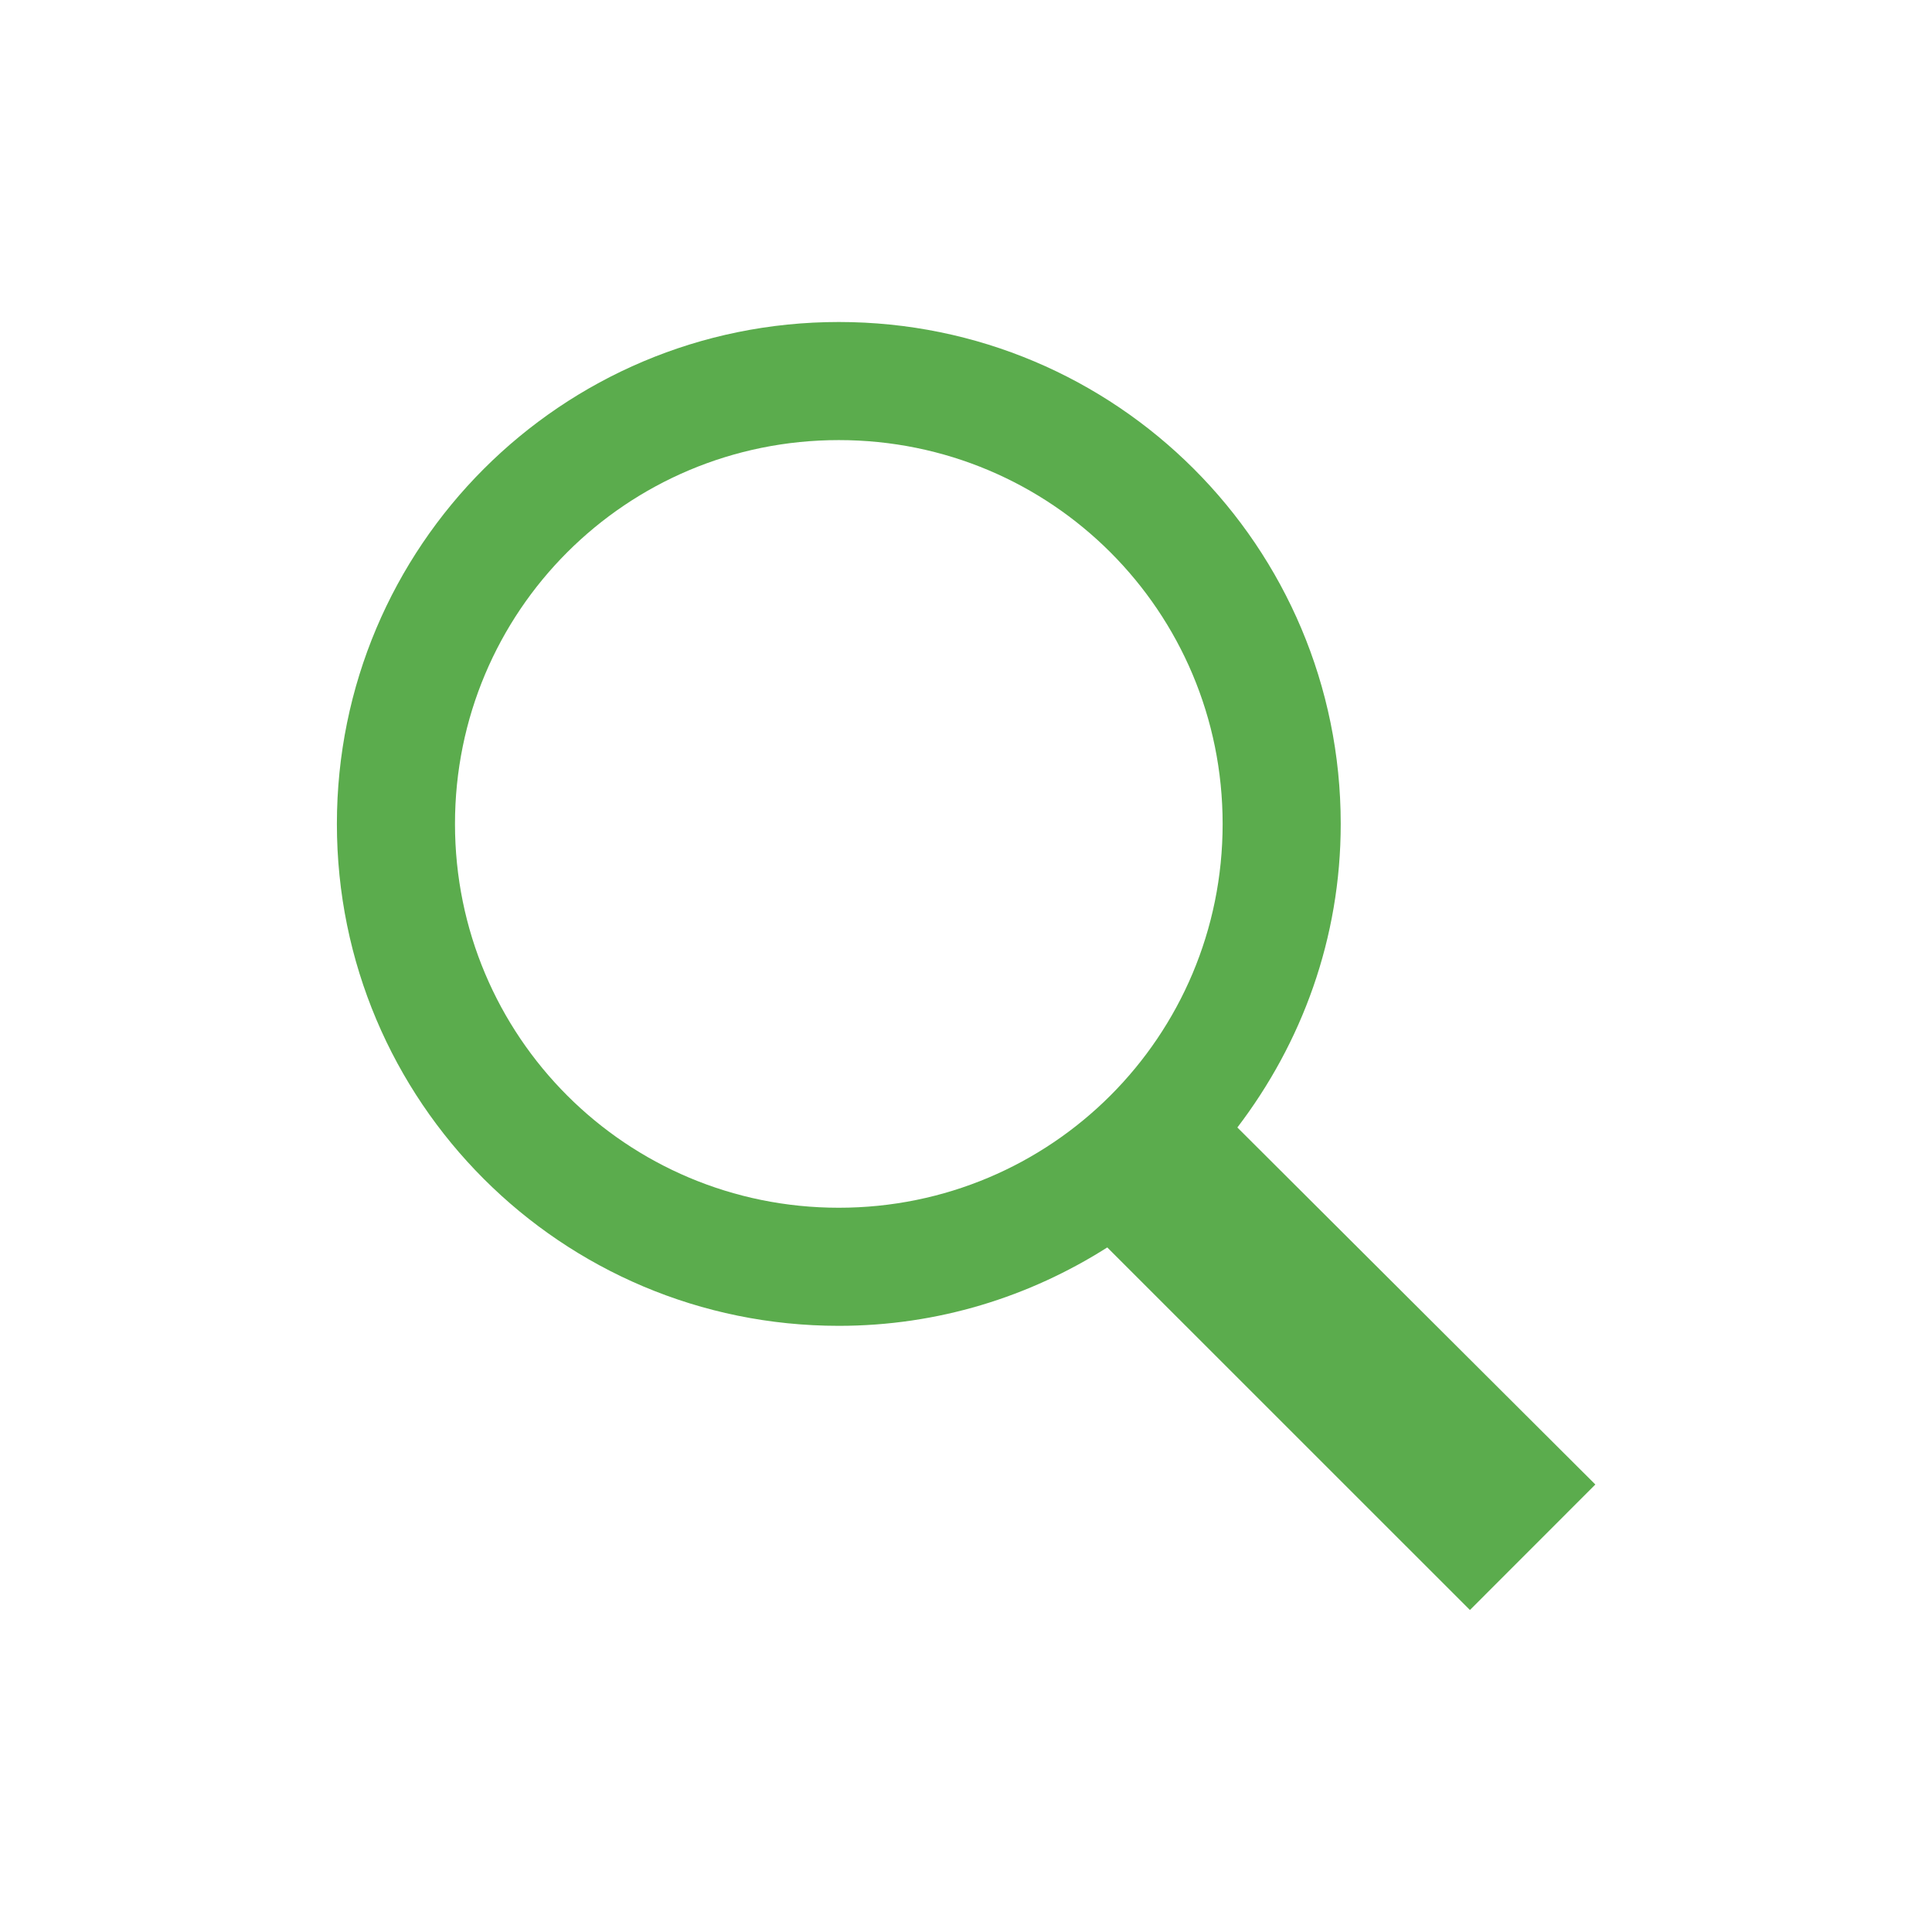
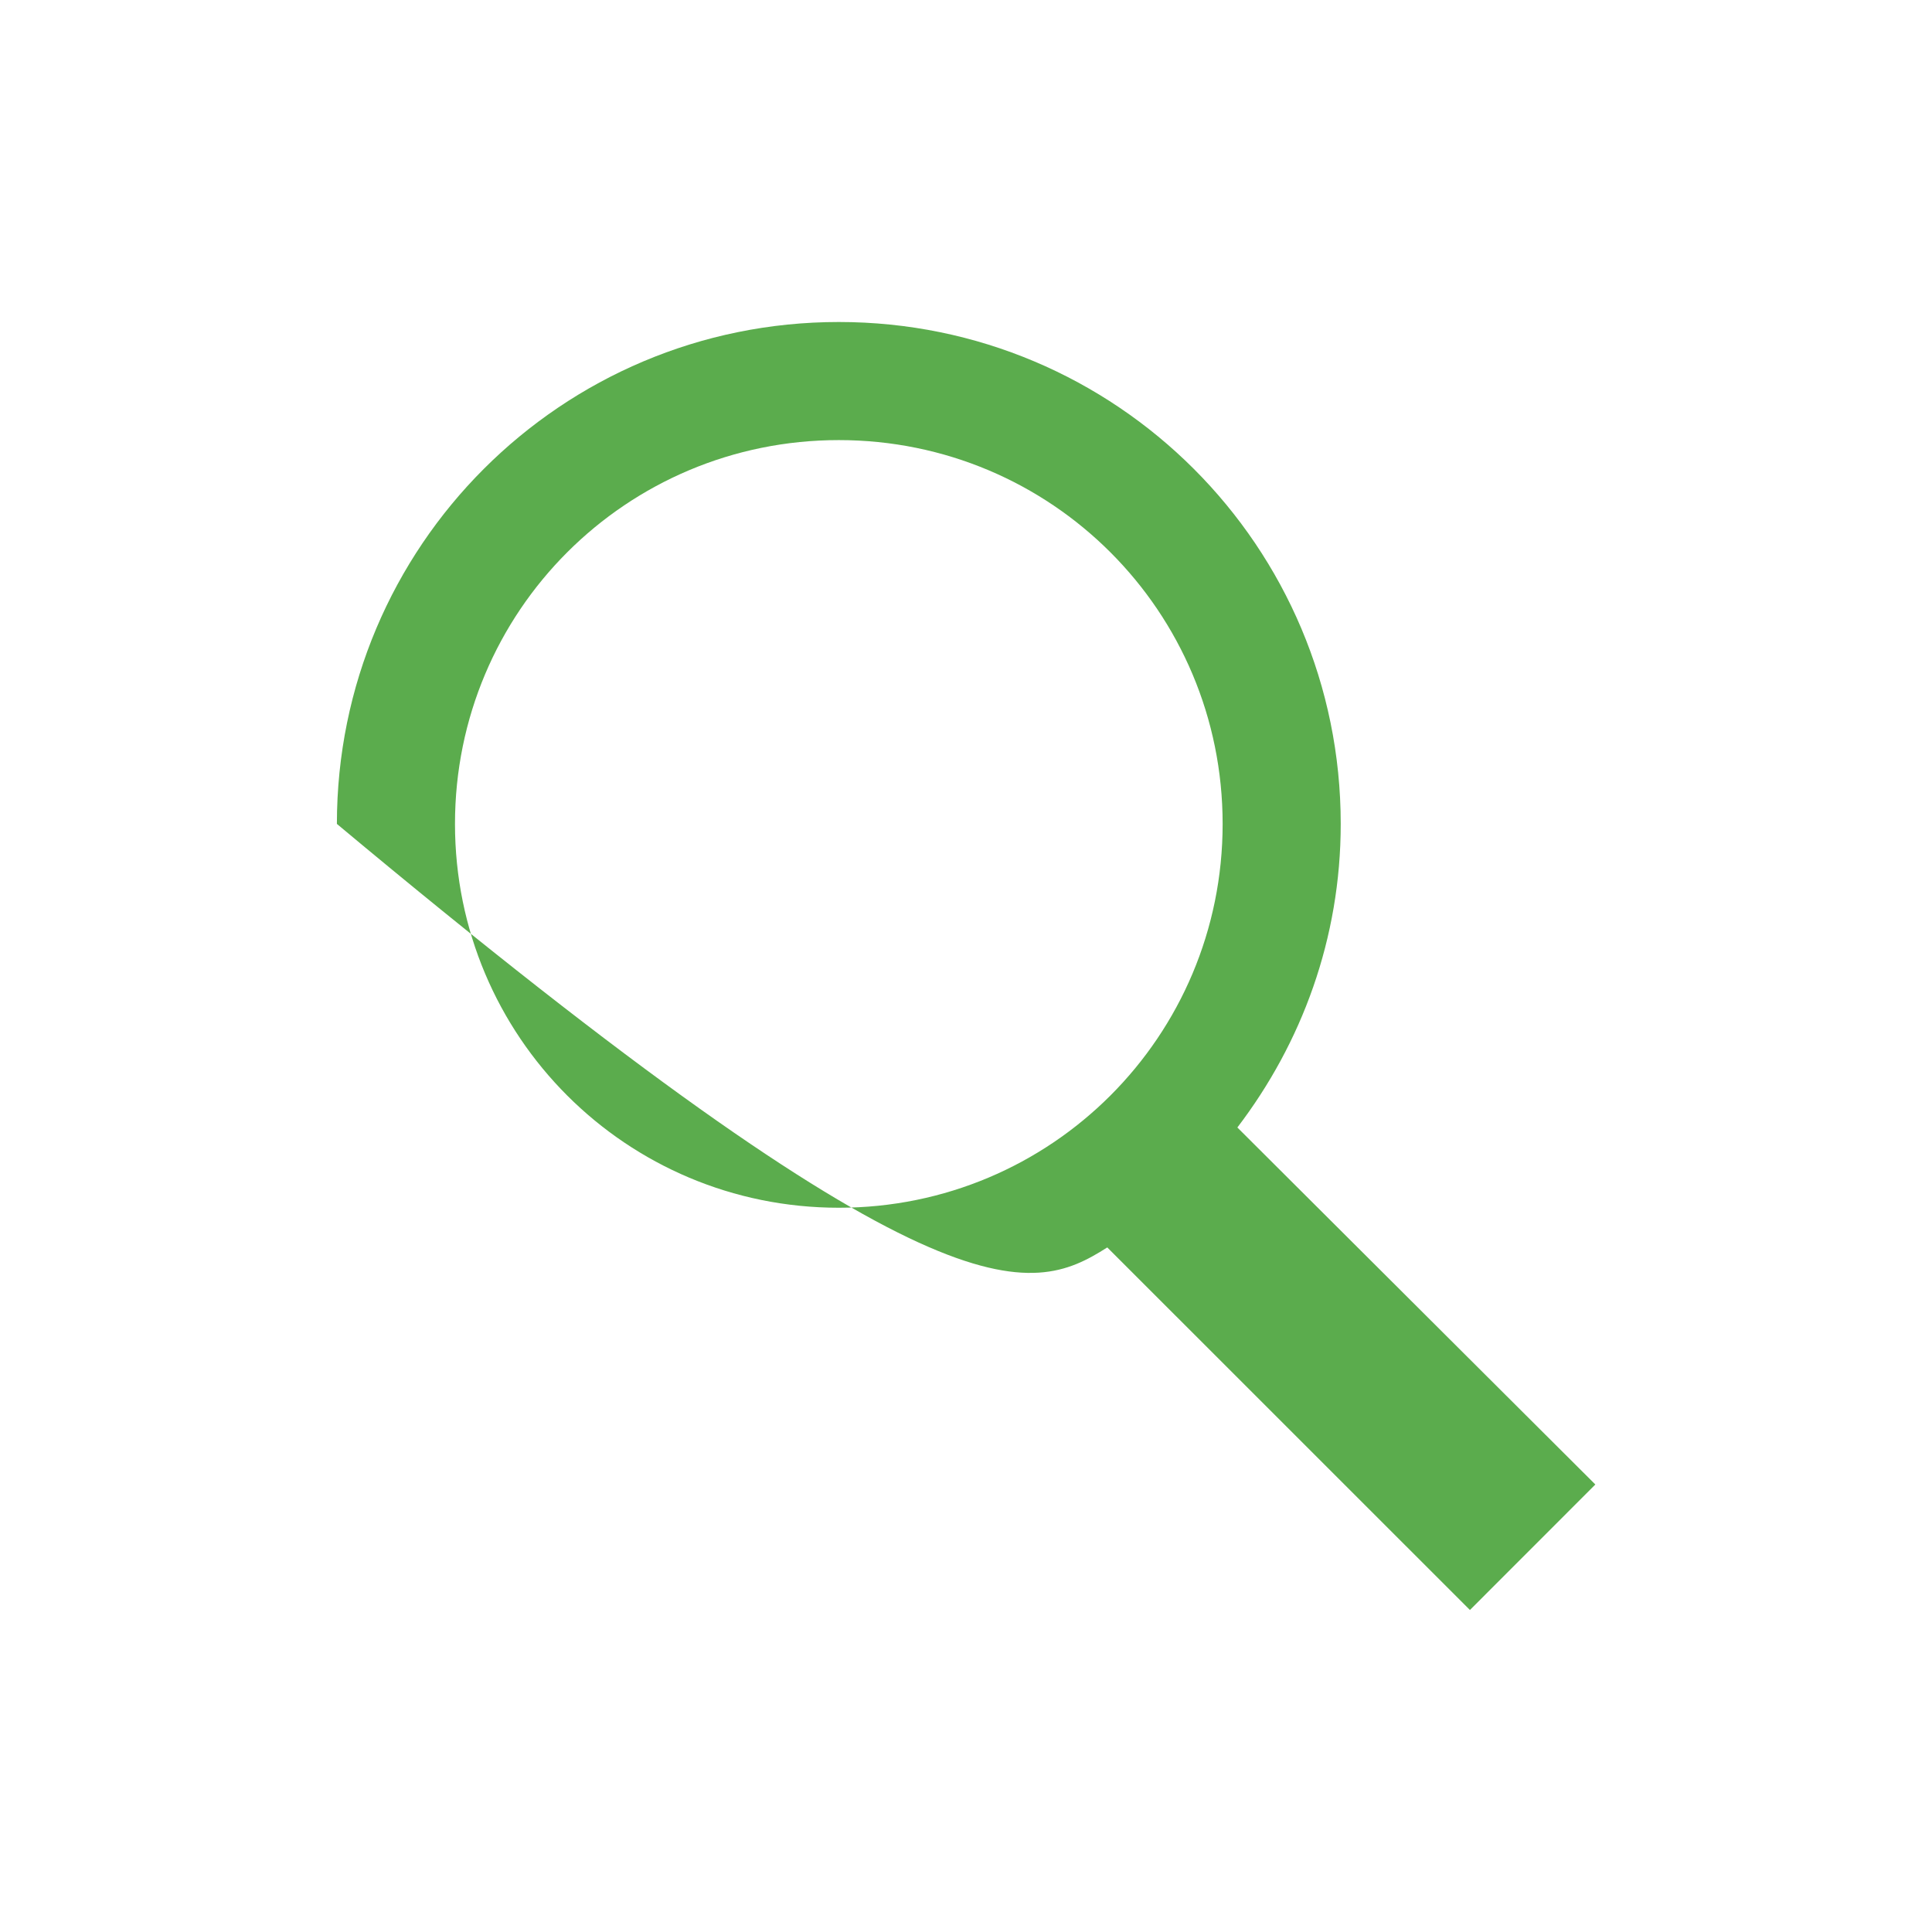
<svg xmlns="http://www.w3.org/2000/svg" width="24" height="24" viewBox="0 0 24 24" fill="none">
-   <path fill-rule="evenodd" clip-rule="evenodd" d="M10.42 4C6.973 4 4.185 6.788 4.185 10.235C4.185 13.682 6.973 16.47 10.42 16.47C11.651 16.47 12.79 16.109 13.755 15.496L18.26 20L19.818 18.441L15.371 14.006C16.171 12.957 16.655 11.658 16.655 10.235C16.655 6.788 13.867 4 10.42 4ZM10.42 5.467C13.06 5.467 15.188 7.595 15.188 10.235C15.188 12.875 13.06 15.003 10.42 15.003C7.78 15.003 5.652 12.875 5.652 10.235C5.652 7.595 7.78 5.467 10.42 5.467Z" fill="#5BAC4D" />
+   <path fill-rule="evenodd" clip-rule="evenodd" d="M10.42 4C6.973 4 4.185 6.788 4.185 10.235C11.651 16.47 12.79 16.109 13.755 15.496L18.26 20L19.818 18.441L15.371 14.006C16.171 12.957 16.655 11.658 16.655 10.235C16.655 6.788 13.867 4 10.42 4ZM10.42 5.467C13.06 5.467 15.188 7.595 15.188 10.235C15.188 12.875 13.06 15.003 10.42 15.003C7.78 15.003 5.652 12.875 5.652 10.235C5.652 7.595 7.78 5.467 10.42 5.467Z" fill="#5BAC4D" />
</svg>